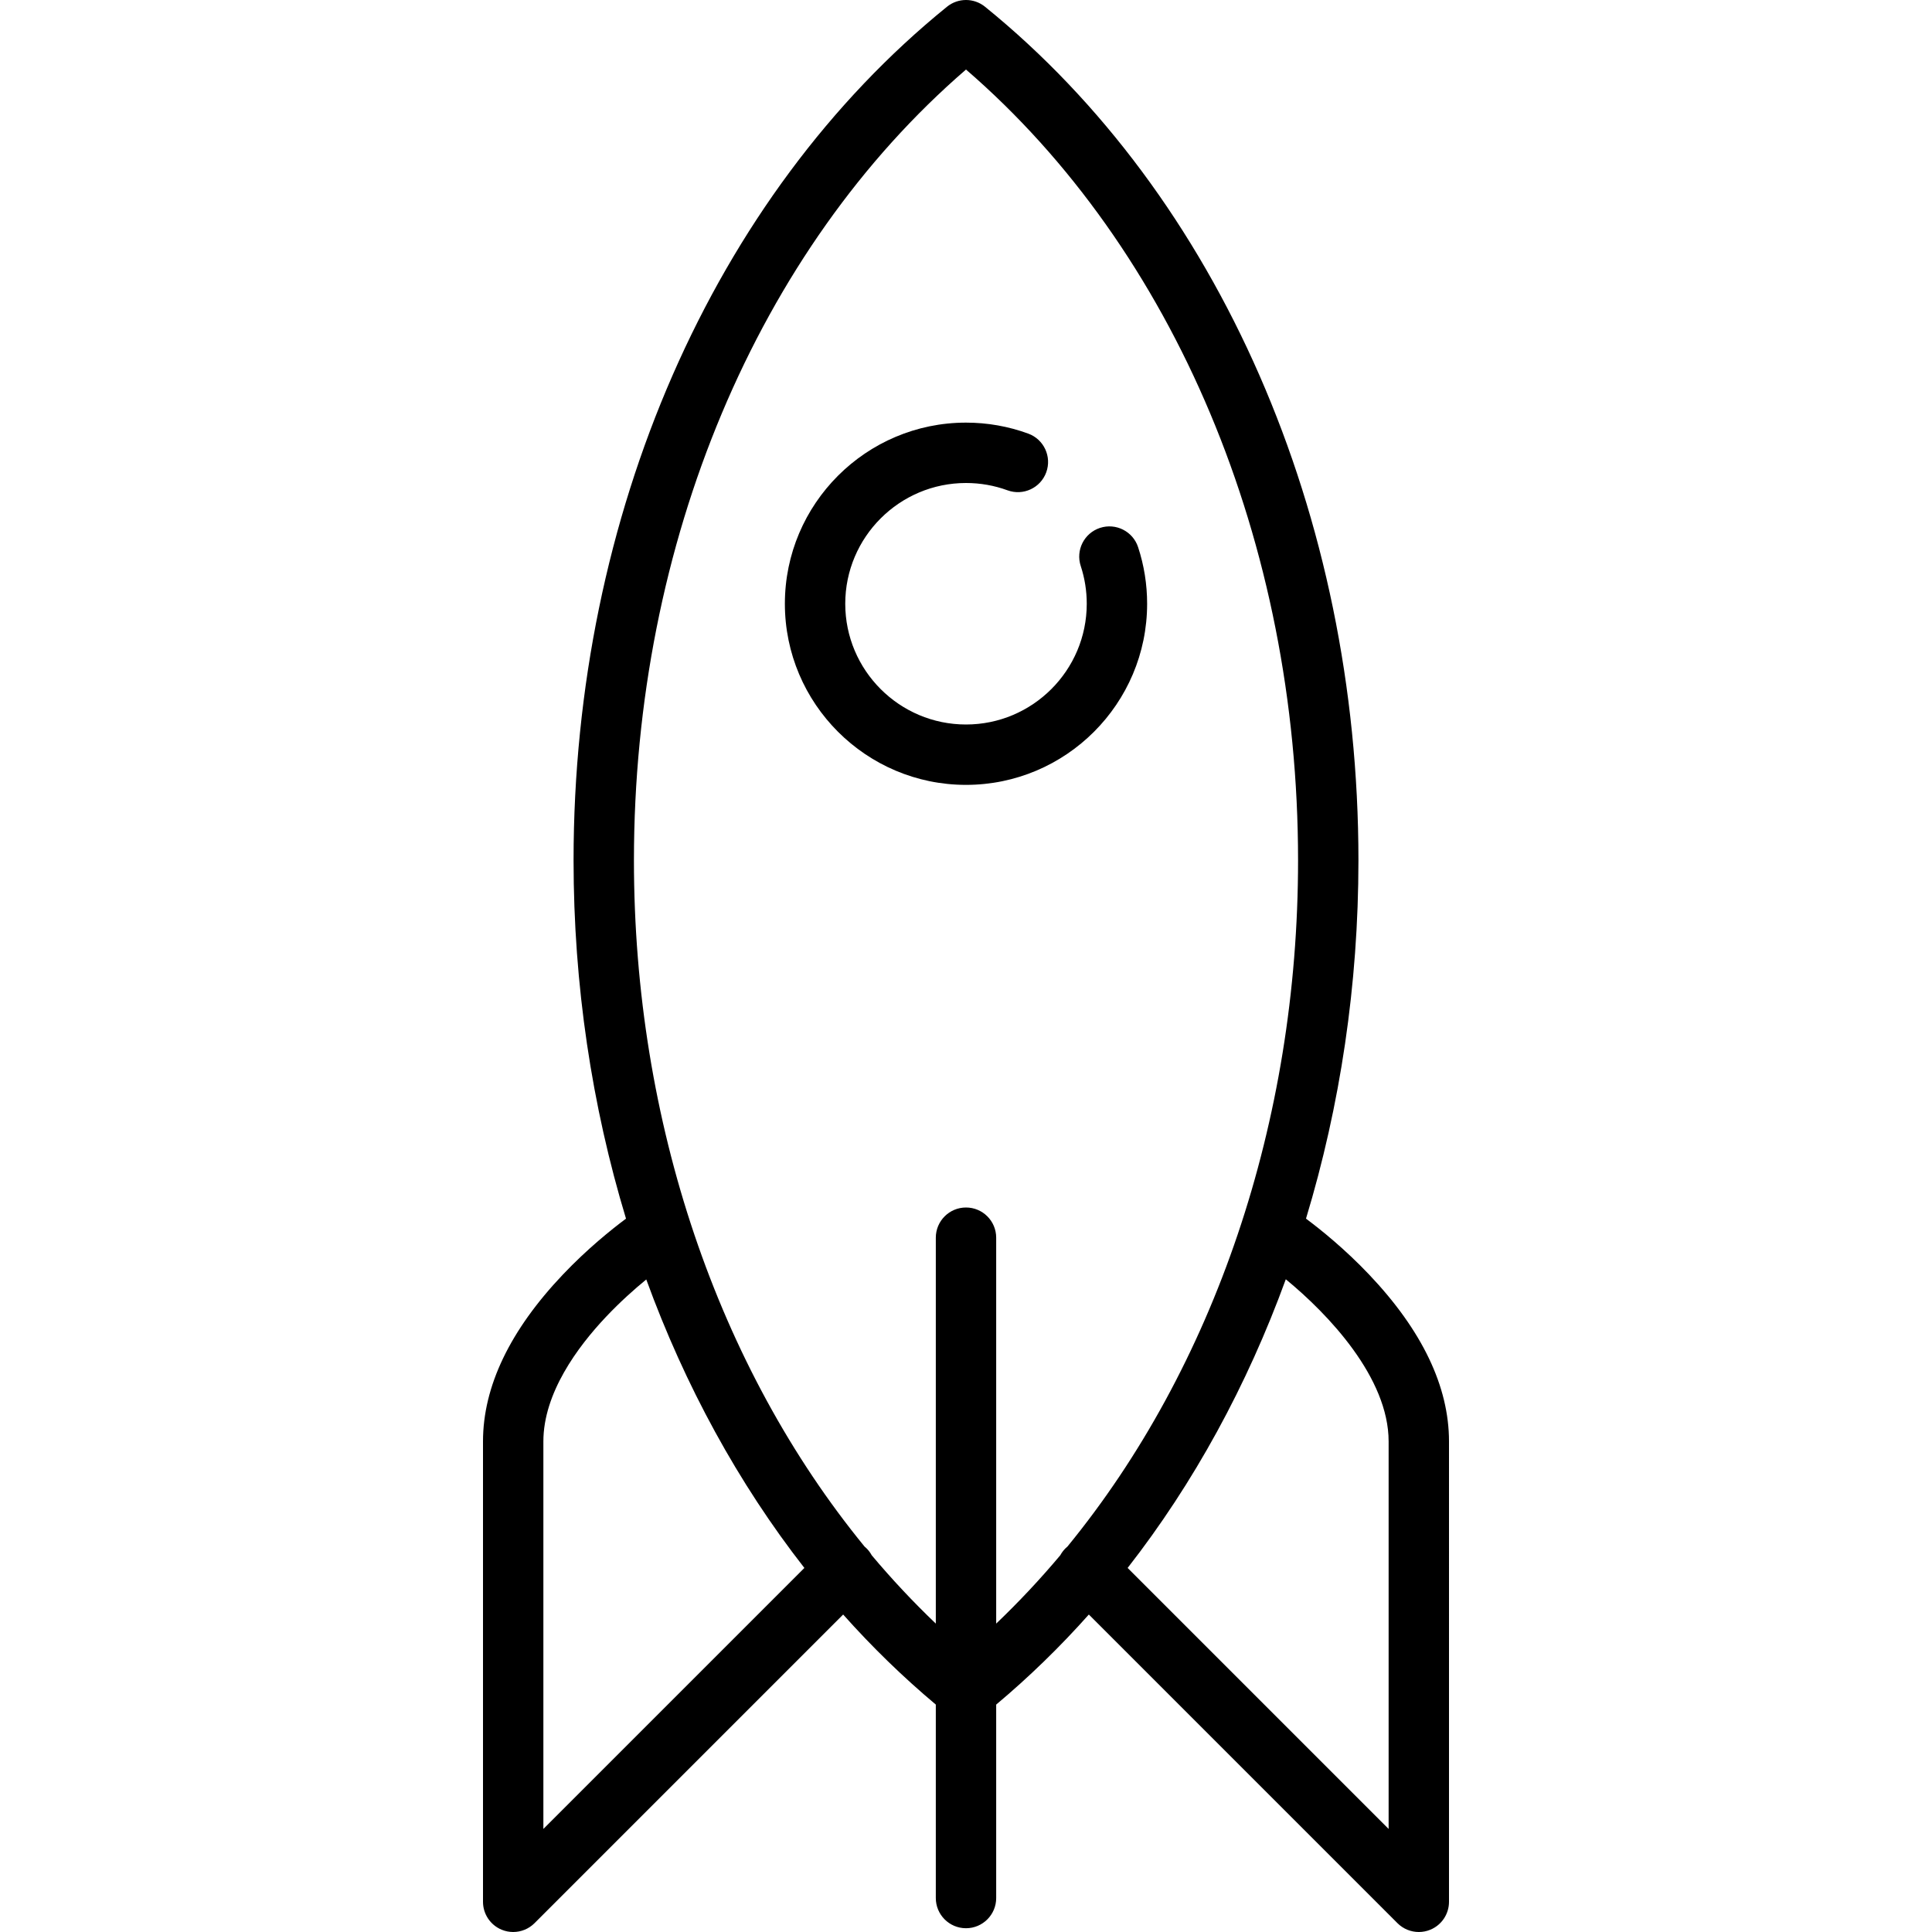
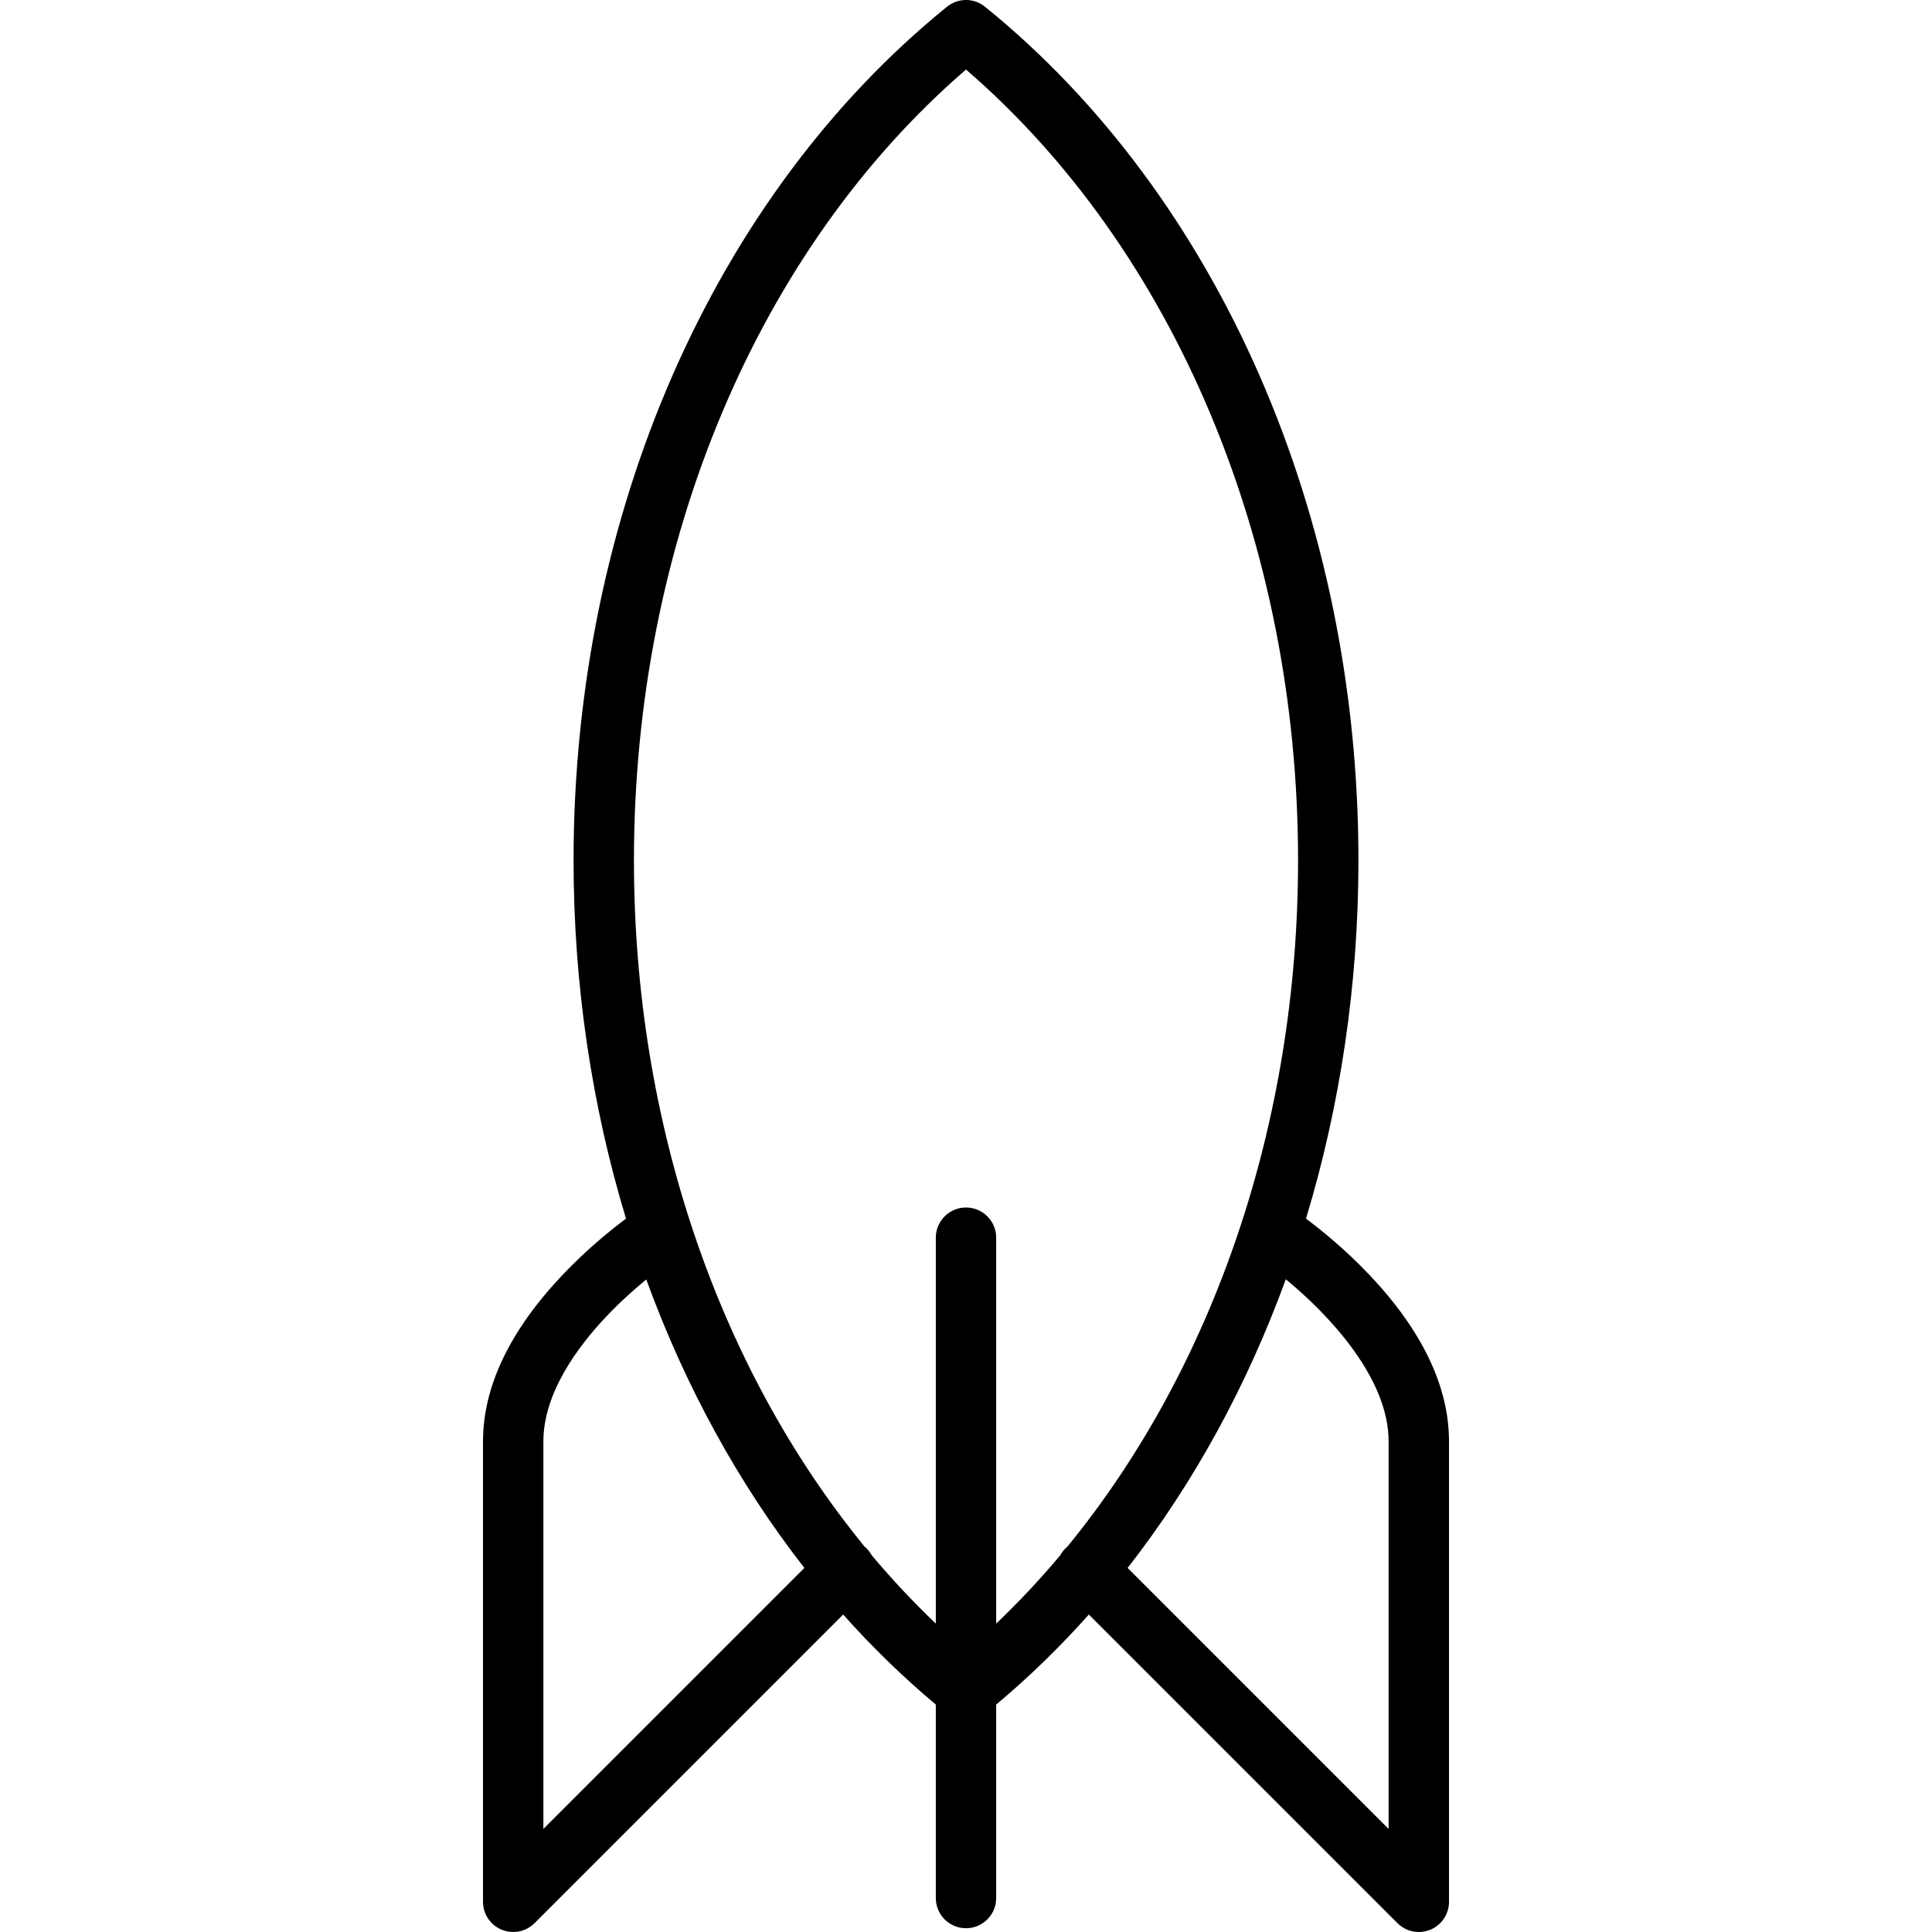
<svg xmlns="http://www.w3.org/2000/svg" fill="#000000" height="64px" width="64px" version="1.1" id="Capa_1" viewBox="0 0 512 512" xml:space="preserve">
  <g id="SVGRepo_bgCarrier" stroke-width="0" />
  <g id="SVGRepo_tracerCarrier" stroke-linecap="round" stroke-linejoin="round" />
  <g id="SVGRepo_iconCarrier">
    <g>
-       <path d="M304,160c0-5.123-0.805-10.169-2.392-14.998c-1.379-4.197-5.902-6.479-10.098-5.102c-4.198,1.379-6.482,5.9-5.103,10.098 C287.464,153.212,288,156.577,288,160c0,17.645-14.355,32-32,32s-32-14.355-32-32s14.355-32,32-32c3.785,0,7.486,0.652,11,1.938 c4.15,1.519,8.744-0.613,10.263-4.762c1.519-4.149-0.613-8.744-4.762-10.263C267.219,112.981,261.668,112,256,112 c-26.467,0-48,21.533-48,48s21.533,48,48,48S304,186.468,304,160z" />
      <path d="M362.8,337.74c-6.429-6.768-12.821-11.898-16.698-14.788C355.164,293.051,360,260.978,360,228 c0-91.433-36.996-175.999-98.963-226.215c-2.937-2.38-7.137-2.38-10.073,0C188.996,52.001,152,136.568,152,228 c0,32.978,4.837,65.051,13.898,94.953c-3.877,2.89-10.269,8.02-16.698,14.788C135.133,352.548,128,367.439,128,382v122 c0,3.235,1.949,6.152,4.938,7.391c0.99,0.41,2.029,0.609,3.06,0.609c2.082,0,4.128-0.813,5.659-2.343l81.789-81.79 c7.648,8.595,15.853,16.563,24.554,23.864V503c0,4.418,3.582,8,8,8s8-3.582,8-8v-51.268c8.701-7.301,16.906-15.27,24.554-23.864 l81.789,81.79c1.53,1.53,3.576,2.343,5.659,2.343c1.03,0,2.07-0.199,3.06-0.609c2.989-1.238,4.938-4.155,4.938-7.391V382 C384,367.439,376.867,352.548,362.8,337.74z M144,484.687V382c0-12.767,9.018-24.998,16.582-33.01 c3.765-3.988,7.565-7.36,10.686-9.919c10.254,28.139,24.385,54.013,41.899,76.449L144,484.687z M264,430.271V328 c0-4.418-3.582-8-8-8s-8,3.582-8,8v102.271c-5.955-5.685-11.625-11.727-16.985-18.109c-0.357-0.652-0.806-1.266-1.358-1.818 c-0.175-0.175-0.358-0.337-0.545-0.492C190.317,362.437,168,297.387,168,228c0-84.128,32.782-161.908,88-209.571 C311.218,66.092,344,143.872,344,228c0,69.386-22.317,134.436-61.112,181.851c-0.187,0.155-0.37,0.317-0.545,0.492 c-0.552,0.552-1.001,1.166-1.358,1.818C275.625,418.544,269.955,424.586,264,430.271z M368,484.687l-69.167-69.167 c17.525-22.449,31.662-48.34,41.917-76.499C352.011,348.262,368,365.088,368,382V484.687z" />
    </g>
  </g>
</svg>